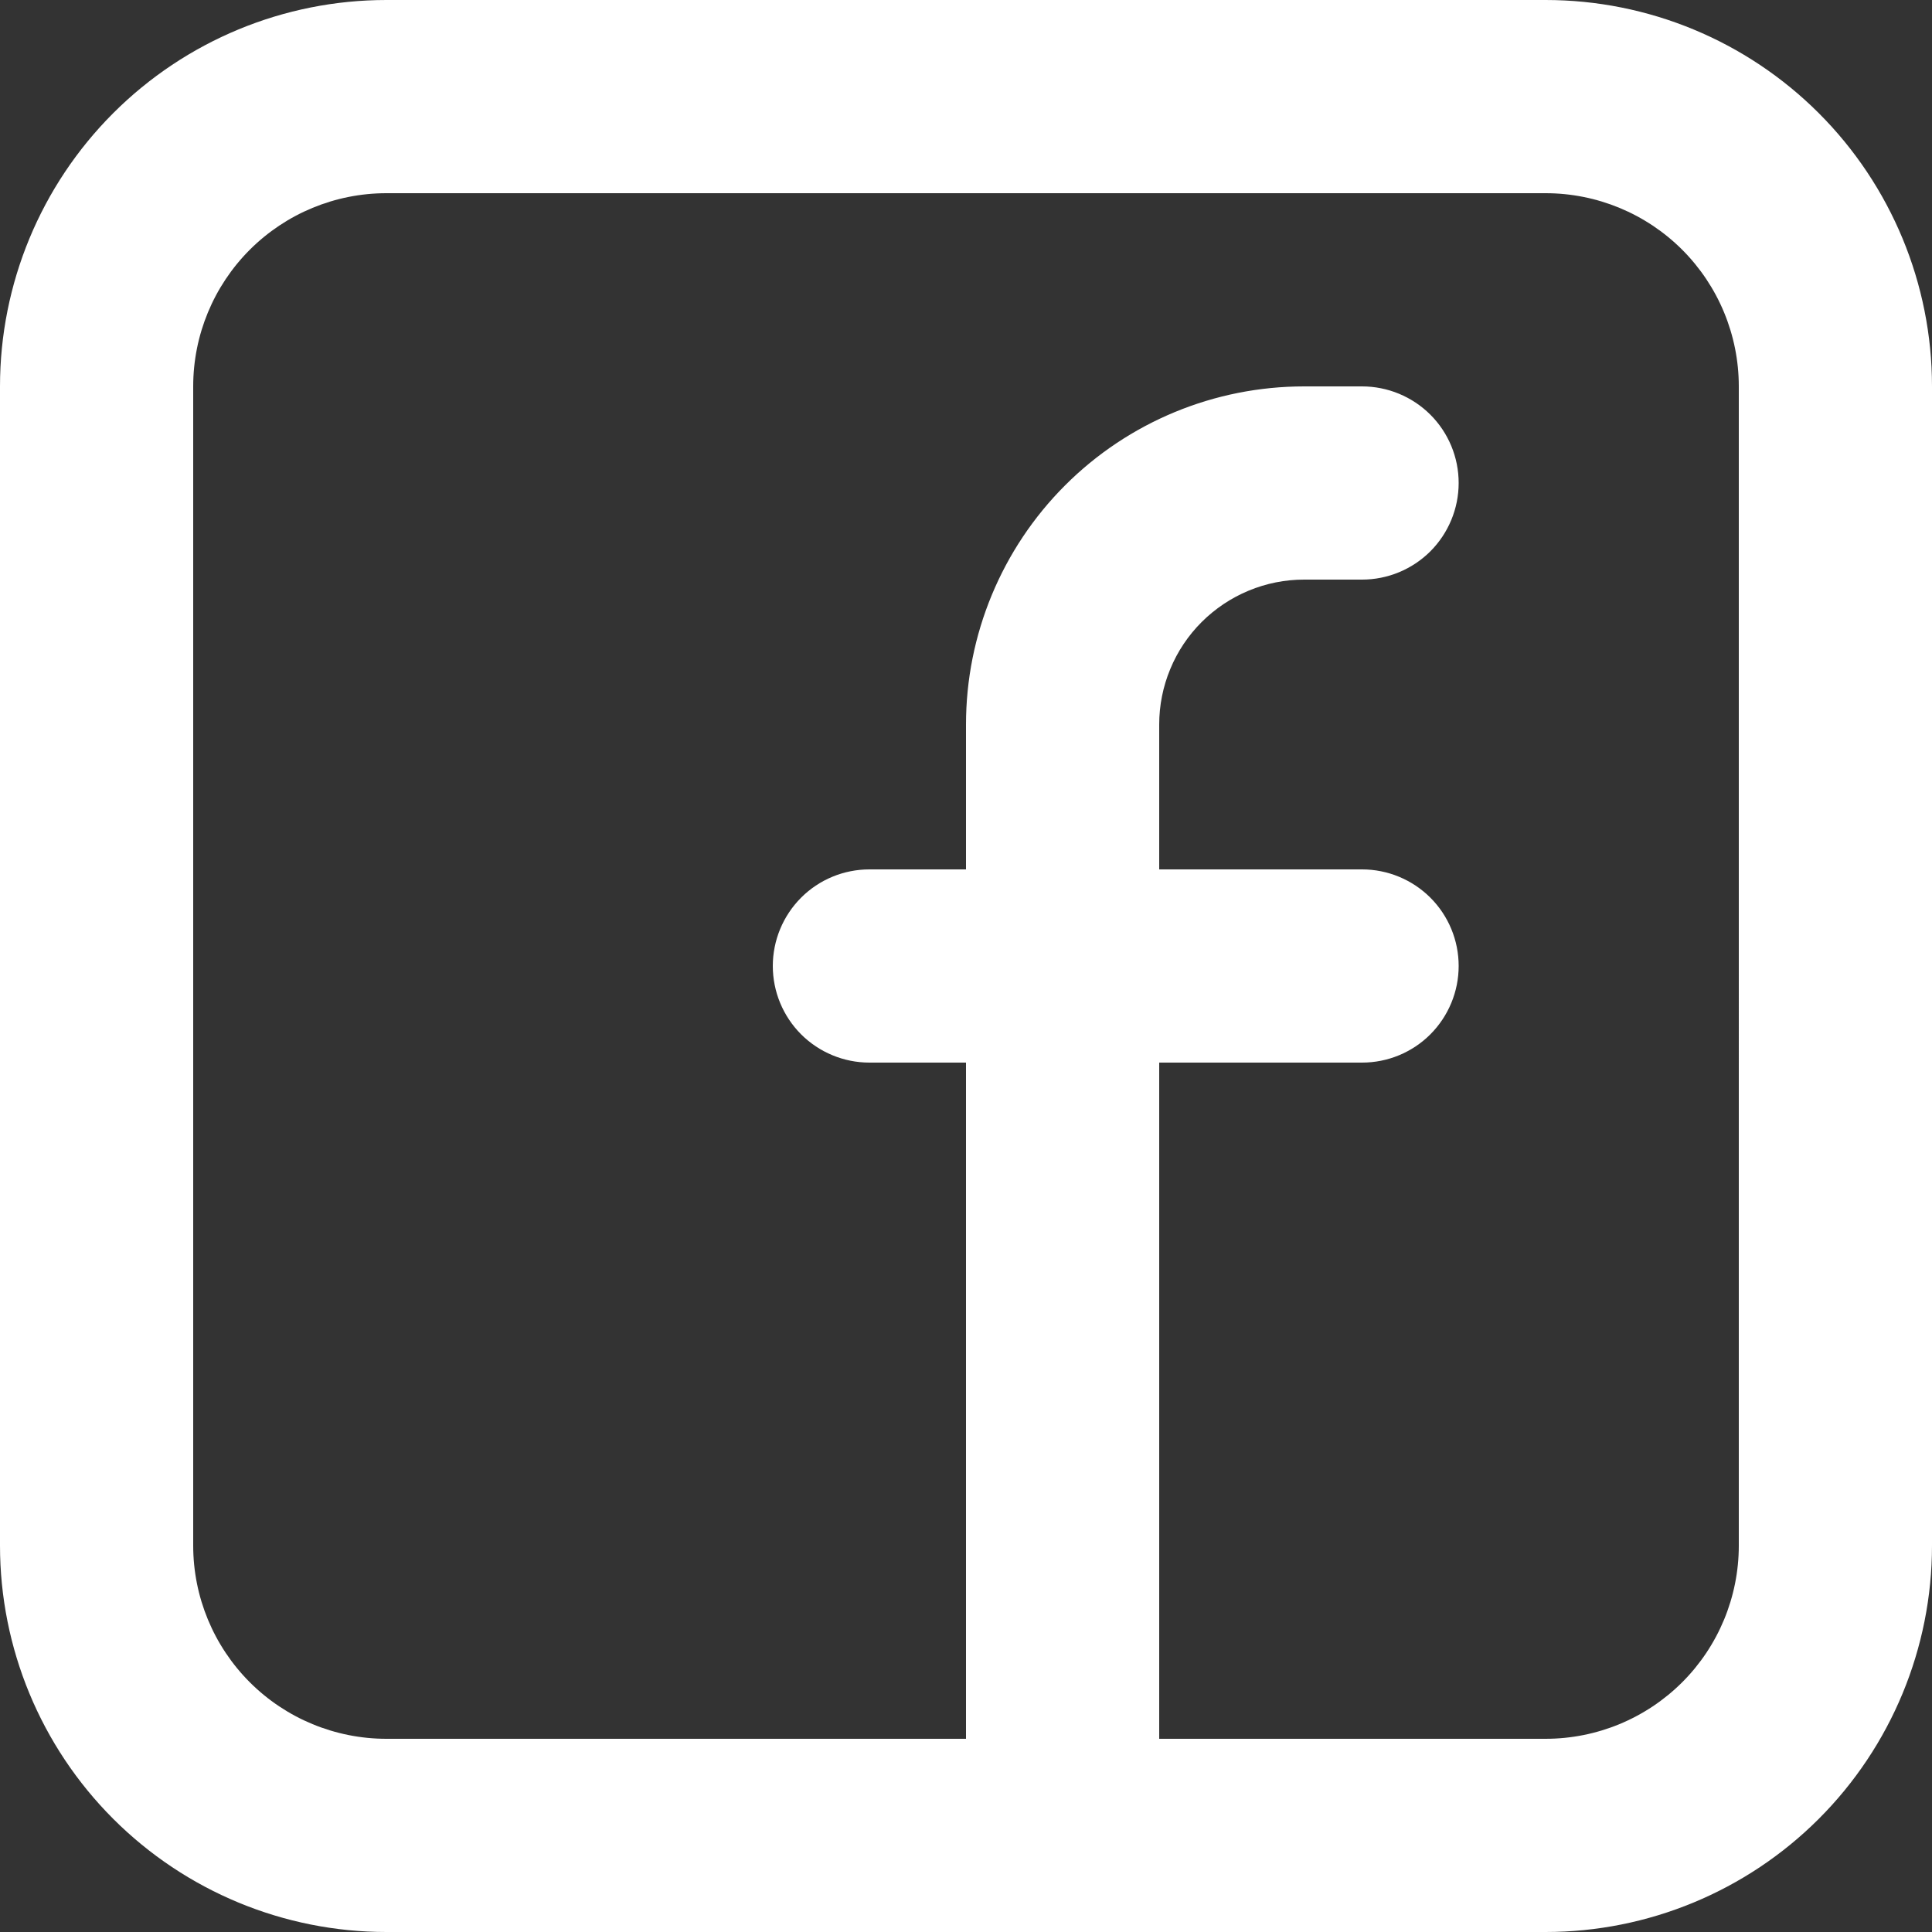
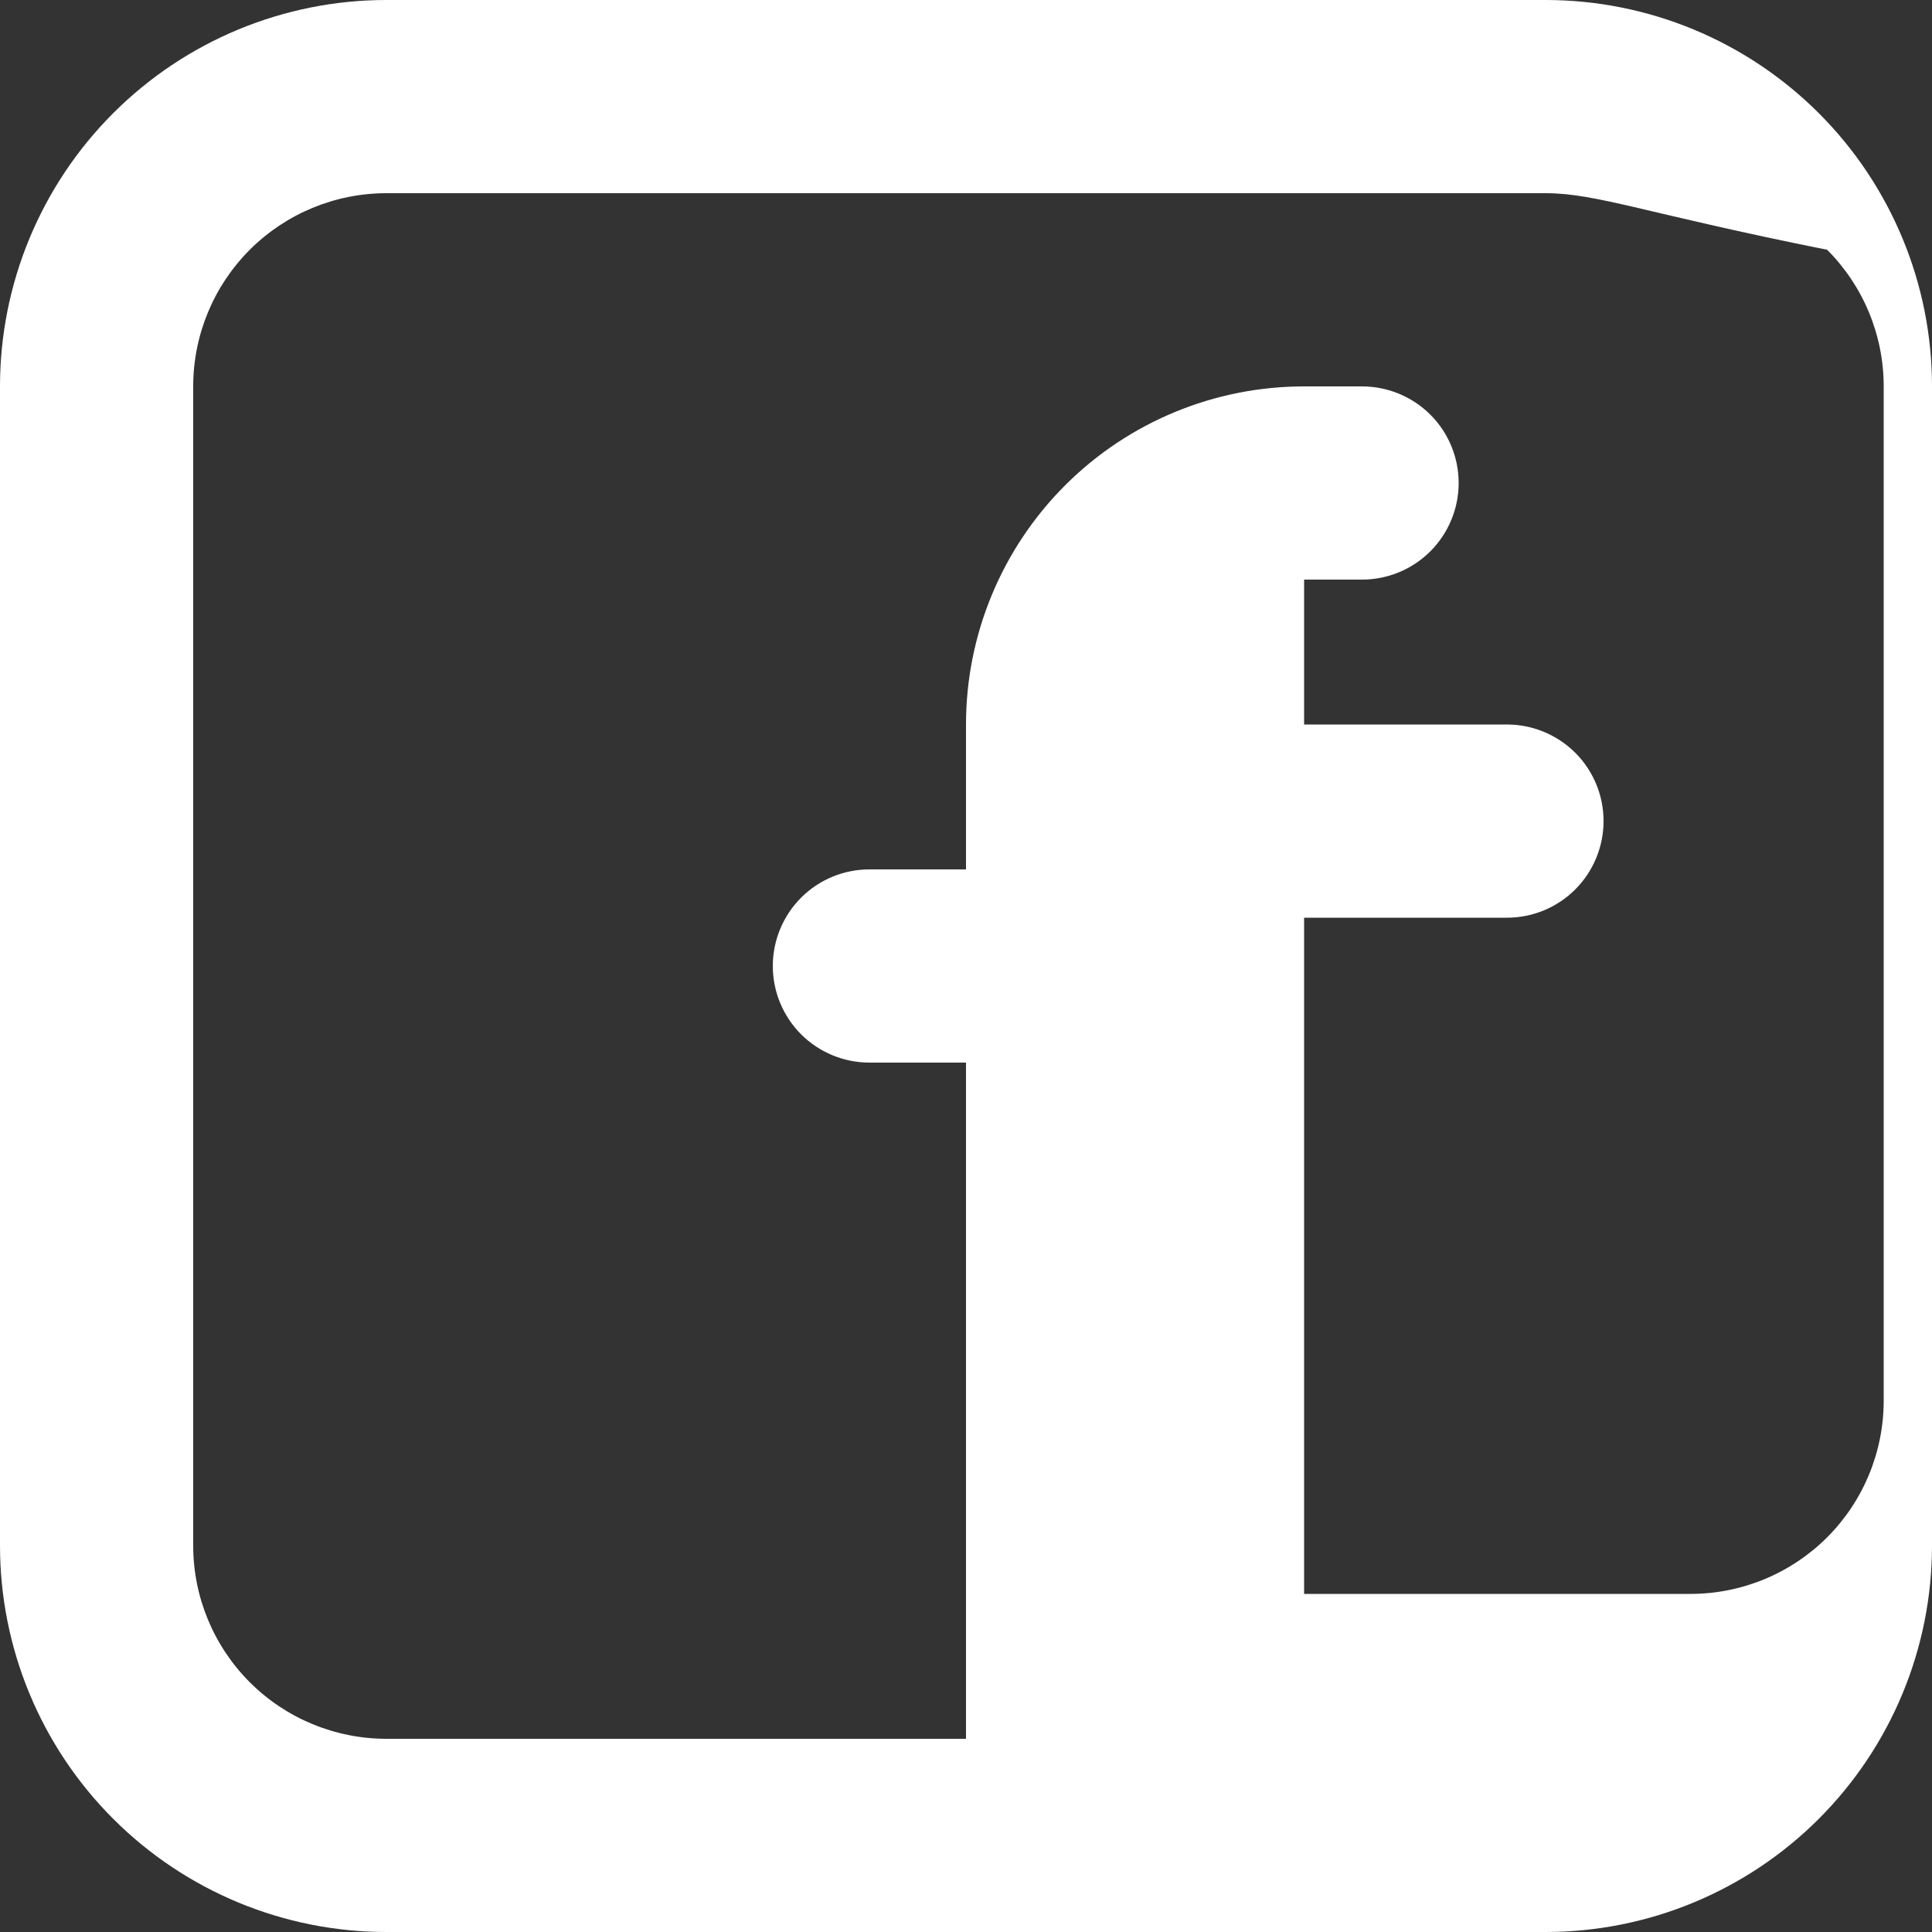
<svg xmlns="http://www.w3.org/2000/svg" xmlns:ns1="http://sodipodi.sourceforge.net/DTD/sodipodi-0.dtd" xmlns:ns2="http://www.inkscape.org/namespaces/inkscape" width="36" height="36" viewBox="0 0 36 36" fill="none" version="1.1" id="svg1" ns1:docname="Facebook.svg" ns2:version="1.4.2 (ebf0e94, 2025-05-08)">
  <rect x="0" y="0" width="36" height="36" fill="#333333" stroke="none" />
  <defs id="defs1" />
  <ns1:namedview id="namedview1" pagecolor="#868686" bordercolor="#000000" borderopacity="0.25" ns2:showpageshadow="2" ns2:pageopacity="0.0" ns2:pagecheckerboard="0" ns2:deskcolor="#d1d1d1" showgrid="false" ns2:zoom="7.045814" ns2:cx="12.560649" ns2:cy="33.849886" ns2:window-width="2560" ns2:window-height="1017" ns2:window-x="0" ns2:window-y="26" ns2:window-maximized="1" ns2:current-layer="svg1" />
-   <path fill-rule="evenodd" clip-rule="evenodd" d="M 0,7.2 C 0,5.29 0.759,3.459 2.109,2.109 3.459,0.759 5.29,0 7.2,0 H 28.8 c 1.91,0 3.741,0.759 5.091,2.109 1.35,1.35 2.109,3.182 2.109,5.091 V 28.8 c 0,1.91 -0.759,3.741 -2.109,5.091 -1.35,1.35 -3.182,2.109 -5.091,2.109 H 7.2 c -1.91,0 -3.741,-0.759 -5.091,-2.109 C 0.759,32.541 0,30.71 0,28.8 Z M 7.2,3.6 c -0.955,0 -1.87,0.379 -2.546,1.054 C 3.979,5.33 3.6,6.245 3.6,7.2 V 28.8 c 0,0.955 0.379,1.87 1.054,2.546 0.675,0.675 1.591,1.054 2.546,1.054 H 18 v -12.6 h -1.8 c -0.477,0 -0.935,-0.19 -1.273,-0.527 C 14.59,18.935 14.4,18.477 14.4,18 c 0,-0.477 0.19,-0.935 0.527,-1.273 0.338,-0.338 0.795,-0.527 1.273,-0.527 h 1.8 V 13.5 c 0,-1.671 0.664,-3.273 1.845,-4.455 1.181,-1.182 2.784,-1.845 4.455,-1.845 h 1.08 c 0.477,0 0.935,0.19 1.273,0.527 0.338,0.338 0.527,0.795 0.527,1.273 0,0.477 -0.19,0.935 -0.527,1.273 C 26.315,10.61 25.857,10.8 25.38,10.8 h -1.08 c -0.355,0 -0.706,0.07 -1.033,0.206 -0.328,0.136 -0.625,0.335 -0.876,0.585 -0.251,0.251 -0.45,0.548 -0.585,0.876 -0.136,0.327 -0.206,0.679 -0.206,1.033 v 2.7 h 3.78 c 0.477,0 0.935,0.19 1.273,0.527 0.338,0.338 0.527,0.795 0.527,1.273 0,0.477 -0.19,0.935 -0.527,1.273 -0.338,0.338 -0.795,0.527 -1.273,0.527 h -3.78 v 12.6 h 7.2 c 0.955,0 1.87,-0.379 2.546,-1.054 0.675,-0.675 1.054,-1.591 1.054,-2.546 V 7.2 c 0,-0.955 -0.379,-1.87 -1.054,-2.546 C 30.67,3.979 29.755,3.6 28.8,3.6 Z" fill="#ffffff" id="path1" style="stroke-width:1" />
+   <path fill-rule="evenodd" clip-rule="evenodd" d="M 0,7.2 C 0,5.29 0.759,3.459 2.109,2.109 3.459,0.759 5.29,0 7.2,0 H 28.8 c 1.91,0 3.741,0.759 5.091,2.109 1.35,1.35 2.109,3.182 2.109,5.091 V 28.8 c 0,1.91 -0.759,3.741 -2.109,5.091 -1.35,1.35 -3.182,2.109 -5.091,2.109 H 7.2 c -1.91,0 -3.741,-0.759 -5.091,-2.109 C 0.759,32.541 0,30.71 0,28.8 Z M 7.2,3.6 c -0.955,0 -1.87,0.379 -2.546,1.054 C 3.979,5.33 3.6,6.245 3.6,7.2 V 28.8 c 0,0.955 0.379,1.87 1.054,2.546 0.675,0.675 1.591,1.054 2.546,1.054 H 18 v -12.6 h -1.8 c -0.477,0 -0.935,-0.19 -1.273,-0.527 C 14.59,18.935 14.4,18.477 14.4,18 c 0,-0.477 0.19,-0.935 0.527,-1.273 0.338,-0.338 0.795,-0.527 1.273,-0.527 h 1.8 V 13.5 c 0,-1.671 0.664,-3.273 1.845,-4.455 1.181,-1.182 2.784,-1.845 4.455,-1.845 h 1.08 c 0.477,0 0.935,0.19 1.273,0.527 0.338,0.338 0.527,0.795 0.527,1.273 0,0.477 -0.19,0.935 -0.527,1.273 C 26.315,10.61 25.857,10.8 25.38,10.8 h -1.08 v 2.7 h 3.78 c 0.477,0 0.935,0.19 1.273,0.527 0.338,0.338 0.527,0.795 0.527,1.273 0,0.477 -0.19,0.935 -0.527,1.273 -0.338,0.338 -0.795,0.527 -1.273,0.527 h -3.78 v 12.6 h 7.2 c 0.955,0 1.87,-0.379 2.546,-1.054 0.675,-0.675 1.054,-1.591 1.054,-2.546 V 7.2 c 0,-0.955 -0.379,-1.87 -1.054,-2.546 C 30.67,3.979 29.755,3.6 28.8,3.6 Z" fill="#ffffff" id="path1" style="stroke-width:1" />
</svg>